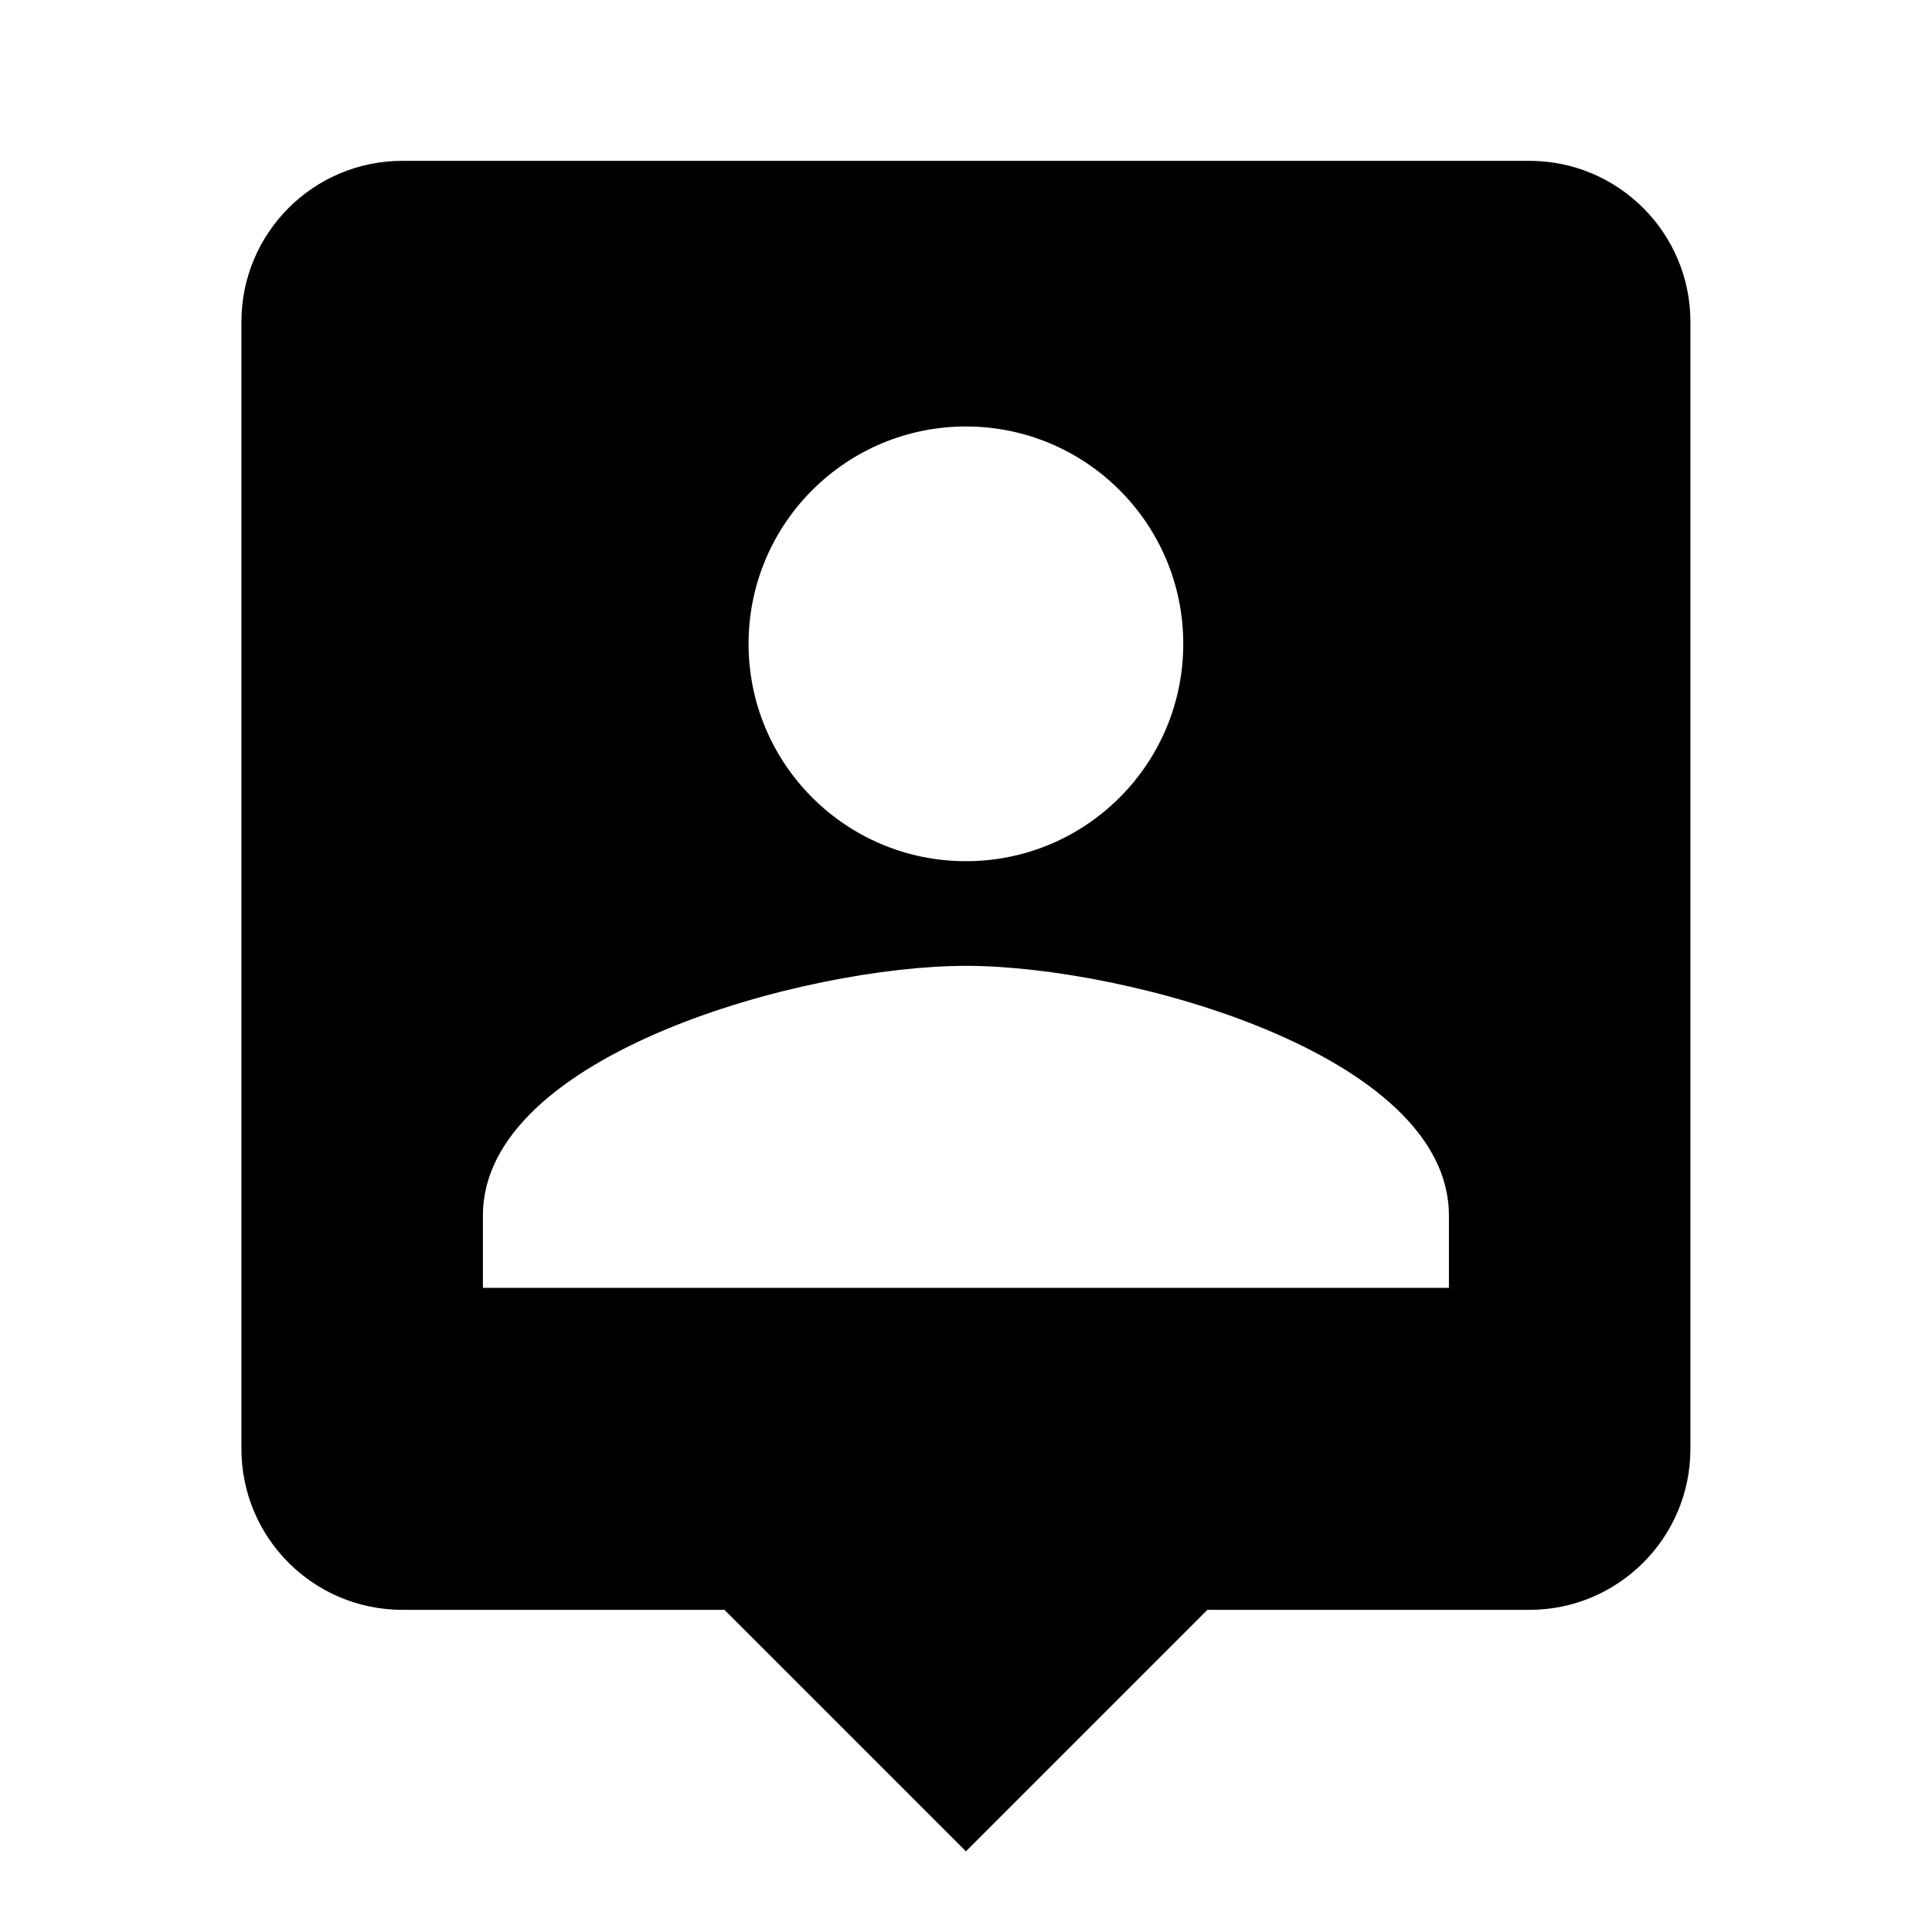
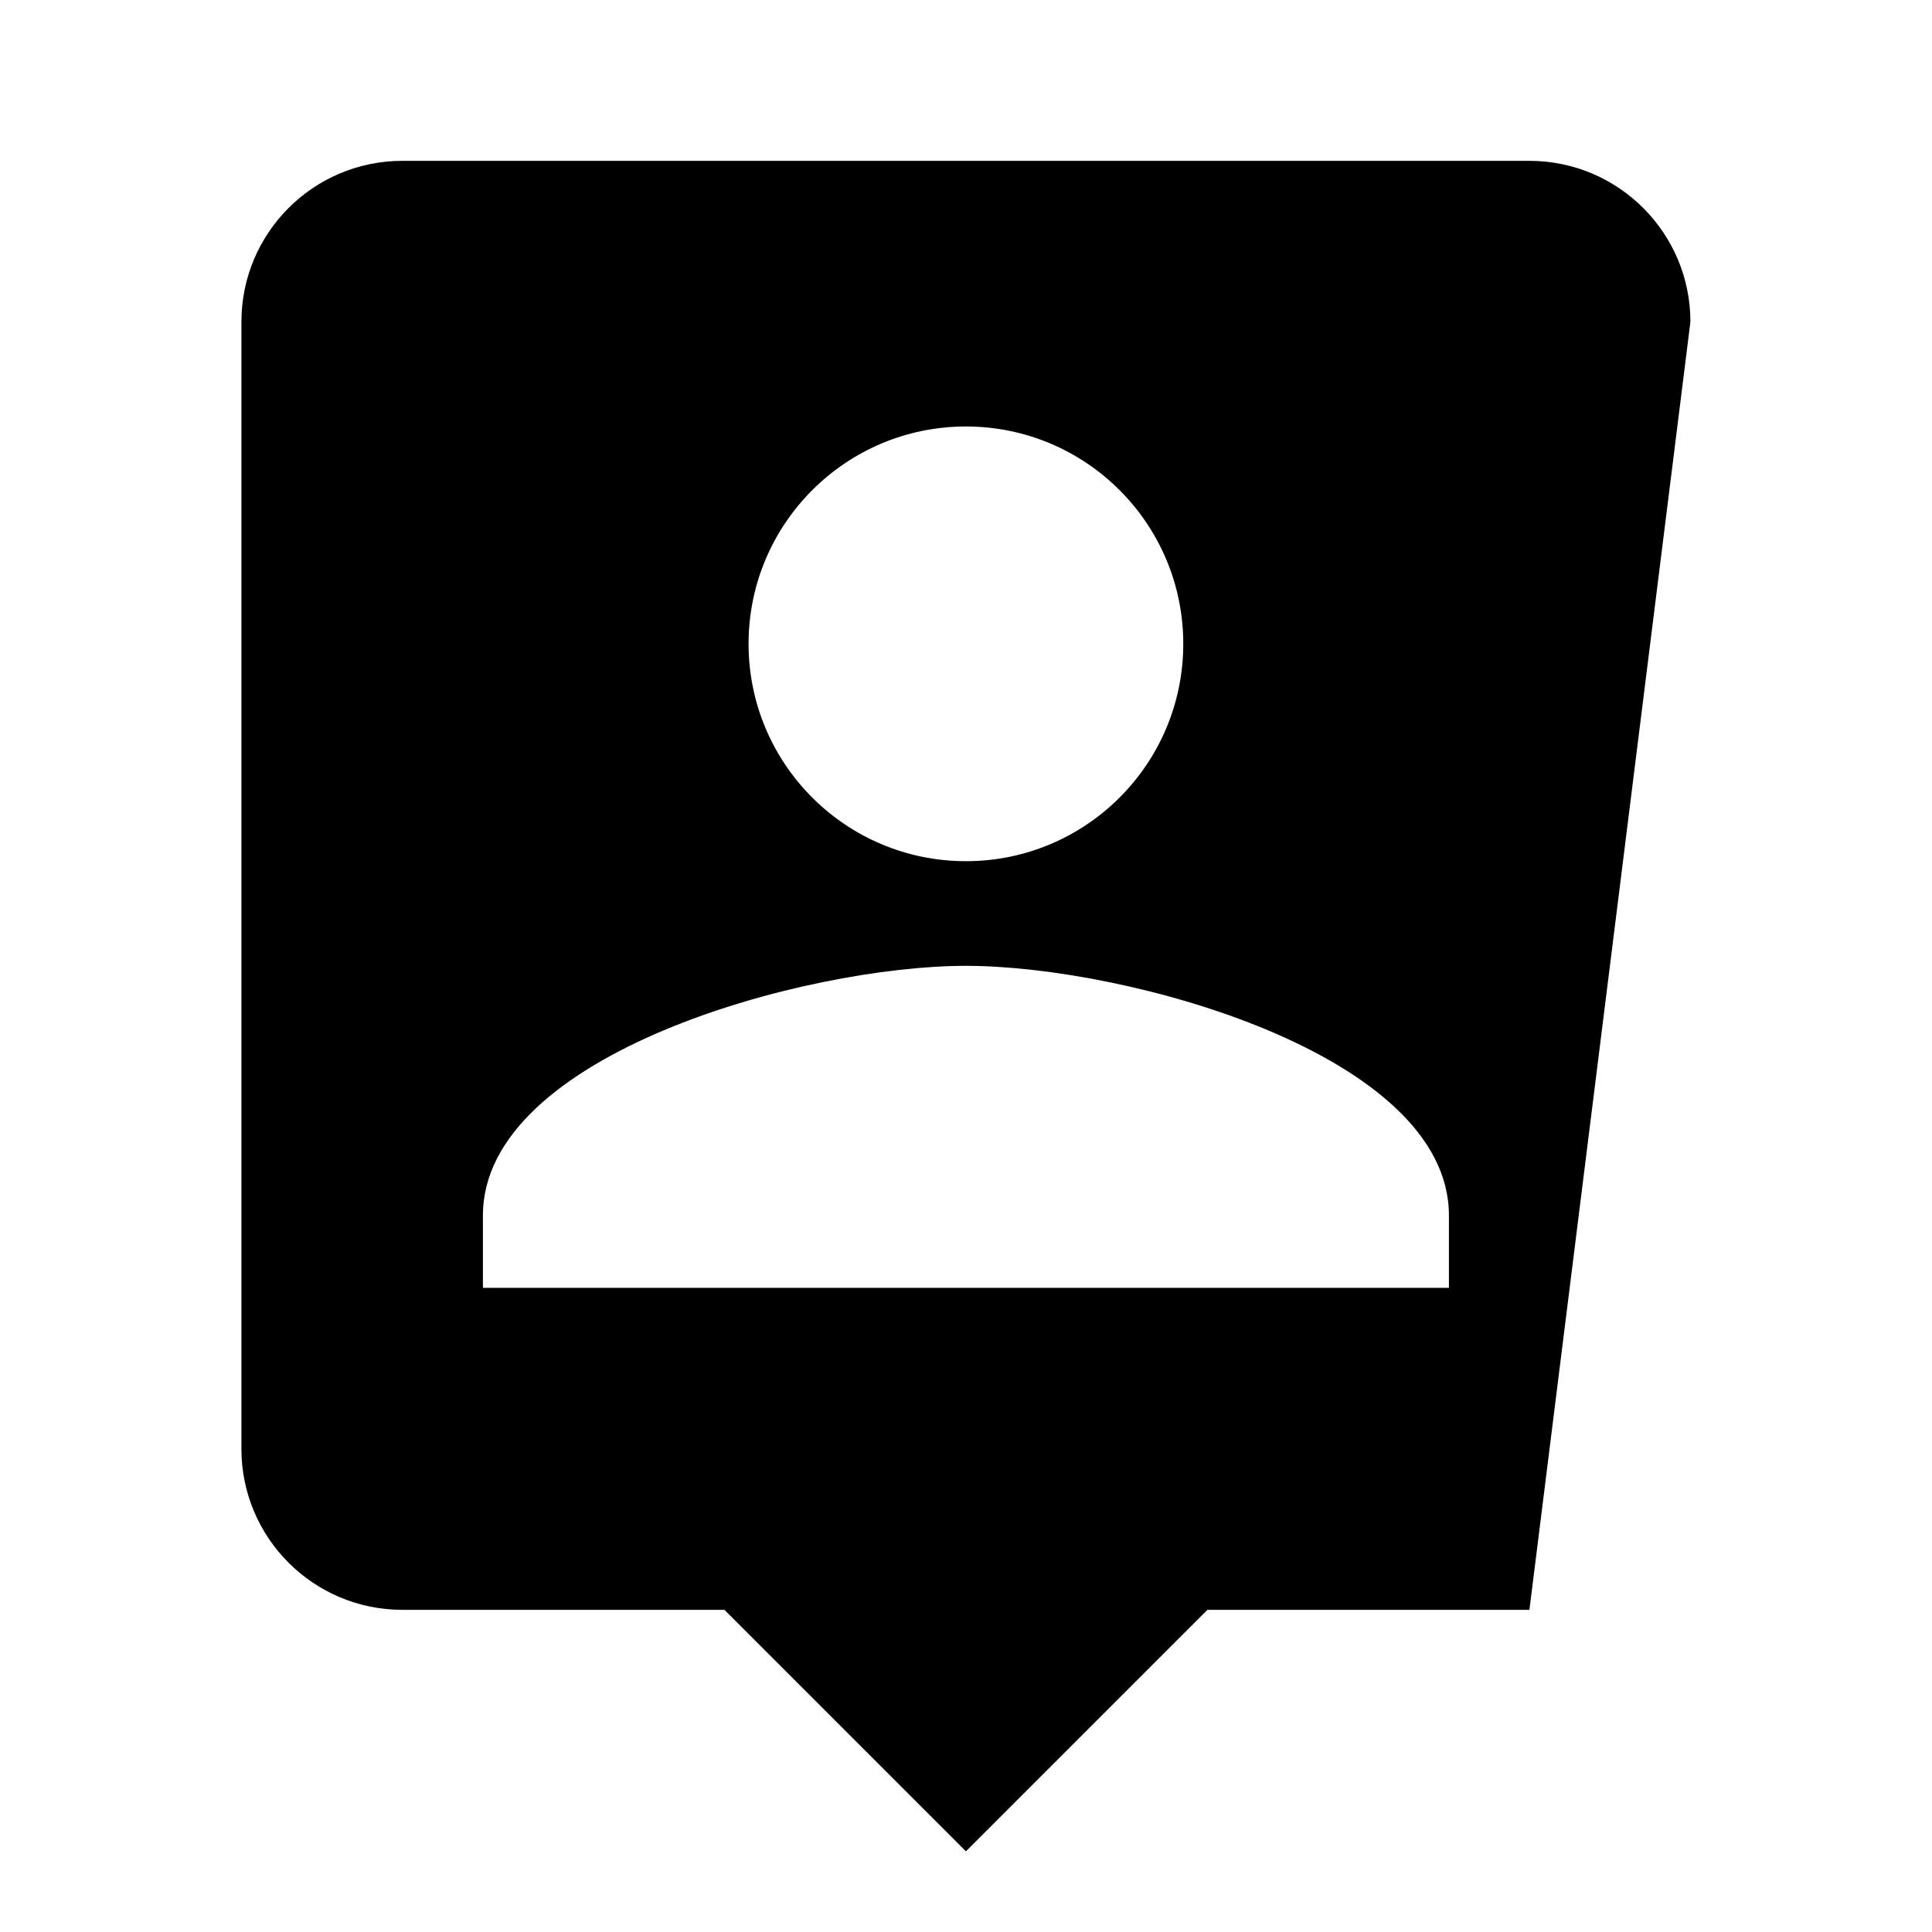
<svg xmlns="http://www.w3.org/2000/svg" version="1.1" baseProfile="full" width="24" height="24" viewBox="0 0 24.00 24.00" enable-background="new 0 0 24.00 24.00" xml:space="preserve">
-   <path fill="#000000" fill-opacity="1" stroke-width="0.2" stroke-linejoin="round" d="M 17.999,15.998L 5.999,15.998L 5.999,15.098C 5.999,13.097 9.998,11.998 11.999,11.998C 13.999,11.998 17.999,13.097 17.999,15.098M 11.999,5.298C 13.49,5.298 14.699,6.507 14.699,7.998C 14.699,9.49 13.49,10.698 11.999,10.698C 10.508,10.698 9.299,9.49 9.299,7.998C 9.299,6.507 10.508,5.298 11.999,5.298 Z M 18.999,1.998L 4.999,1.998C 3.894,1.998 2.999,2.893 2.999,3.998L 2.999,17.998C 2.999,19.103 3.894,19.998 4.999,19.998L 8.999,19.998L 11.999,22.998L 14.999,19.998L 18.999,19.998C 20.102,19.998 20.999,19.103 20.999,17.998L 20.999,3.998C 20.999,2.893 20.102,1.998 18.999,1.998 Z " />
+   <path fill="#000000" fill-opacity="1" stroke-width="0.2" stroke-linejoin="round" d="M 17.999,15.998L 5.999,15.998L 5.999,15.098C 5.999,13.097 9.998,11.998 11.999,11.998C 13.999,11.998 17.999,13.097 17.999,15.098M 11.999,5.298C 13.49,5.298 14.699,6.507 14.699,7.998C 14.699,9.49 13.49,10.698 11.999,10.698C 10.508,10.698 9.299,9.49 9.299,7.998C 9.299,6.507 10.508,5.298 11.999,5.298 Z M 18.999,1.998L 4.999,1.998C 3.894,1.998 2.999,2.893 2.999,3.998L 2.999,17.998C 2.999,19.103 3.894,19.998 4.999,19.998L 8.999,19.998L 11.999,22.998L 14.999,19.998L 18.999,19.998L 20.999,3.998C 20.999,2.893 20.102,1.998 18.999,1.998 Z " />
</svg>